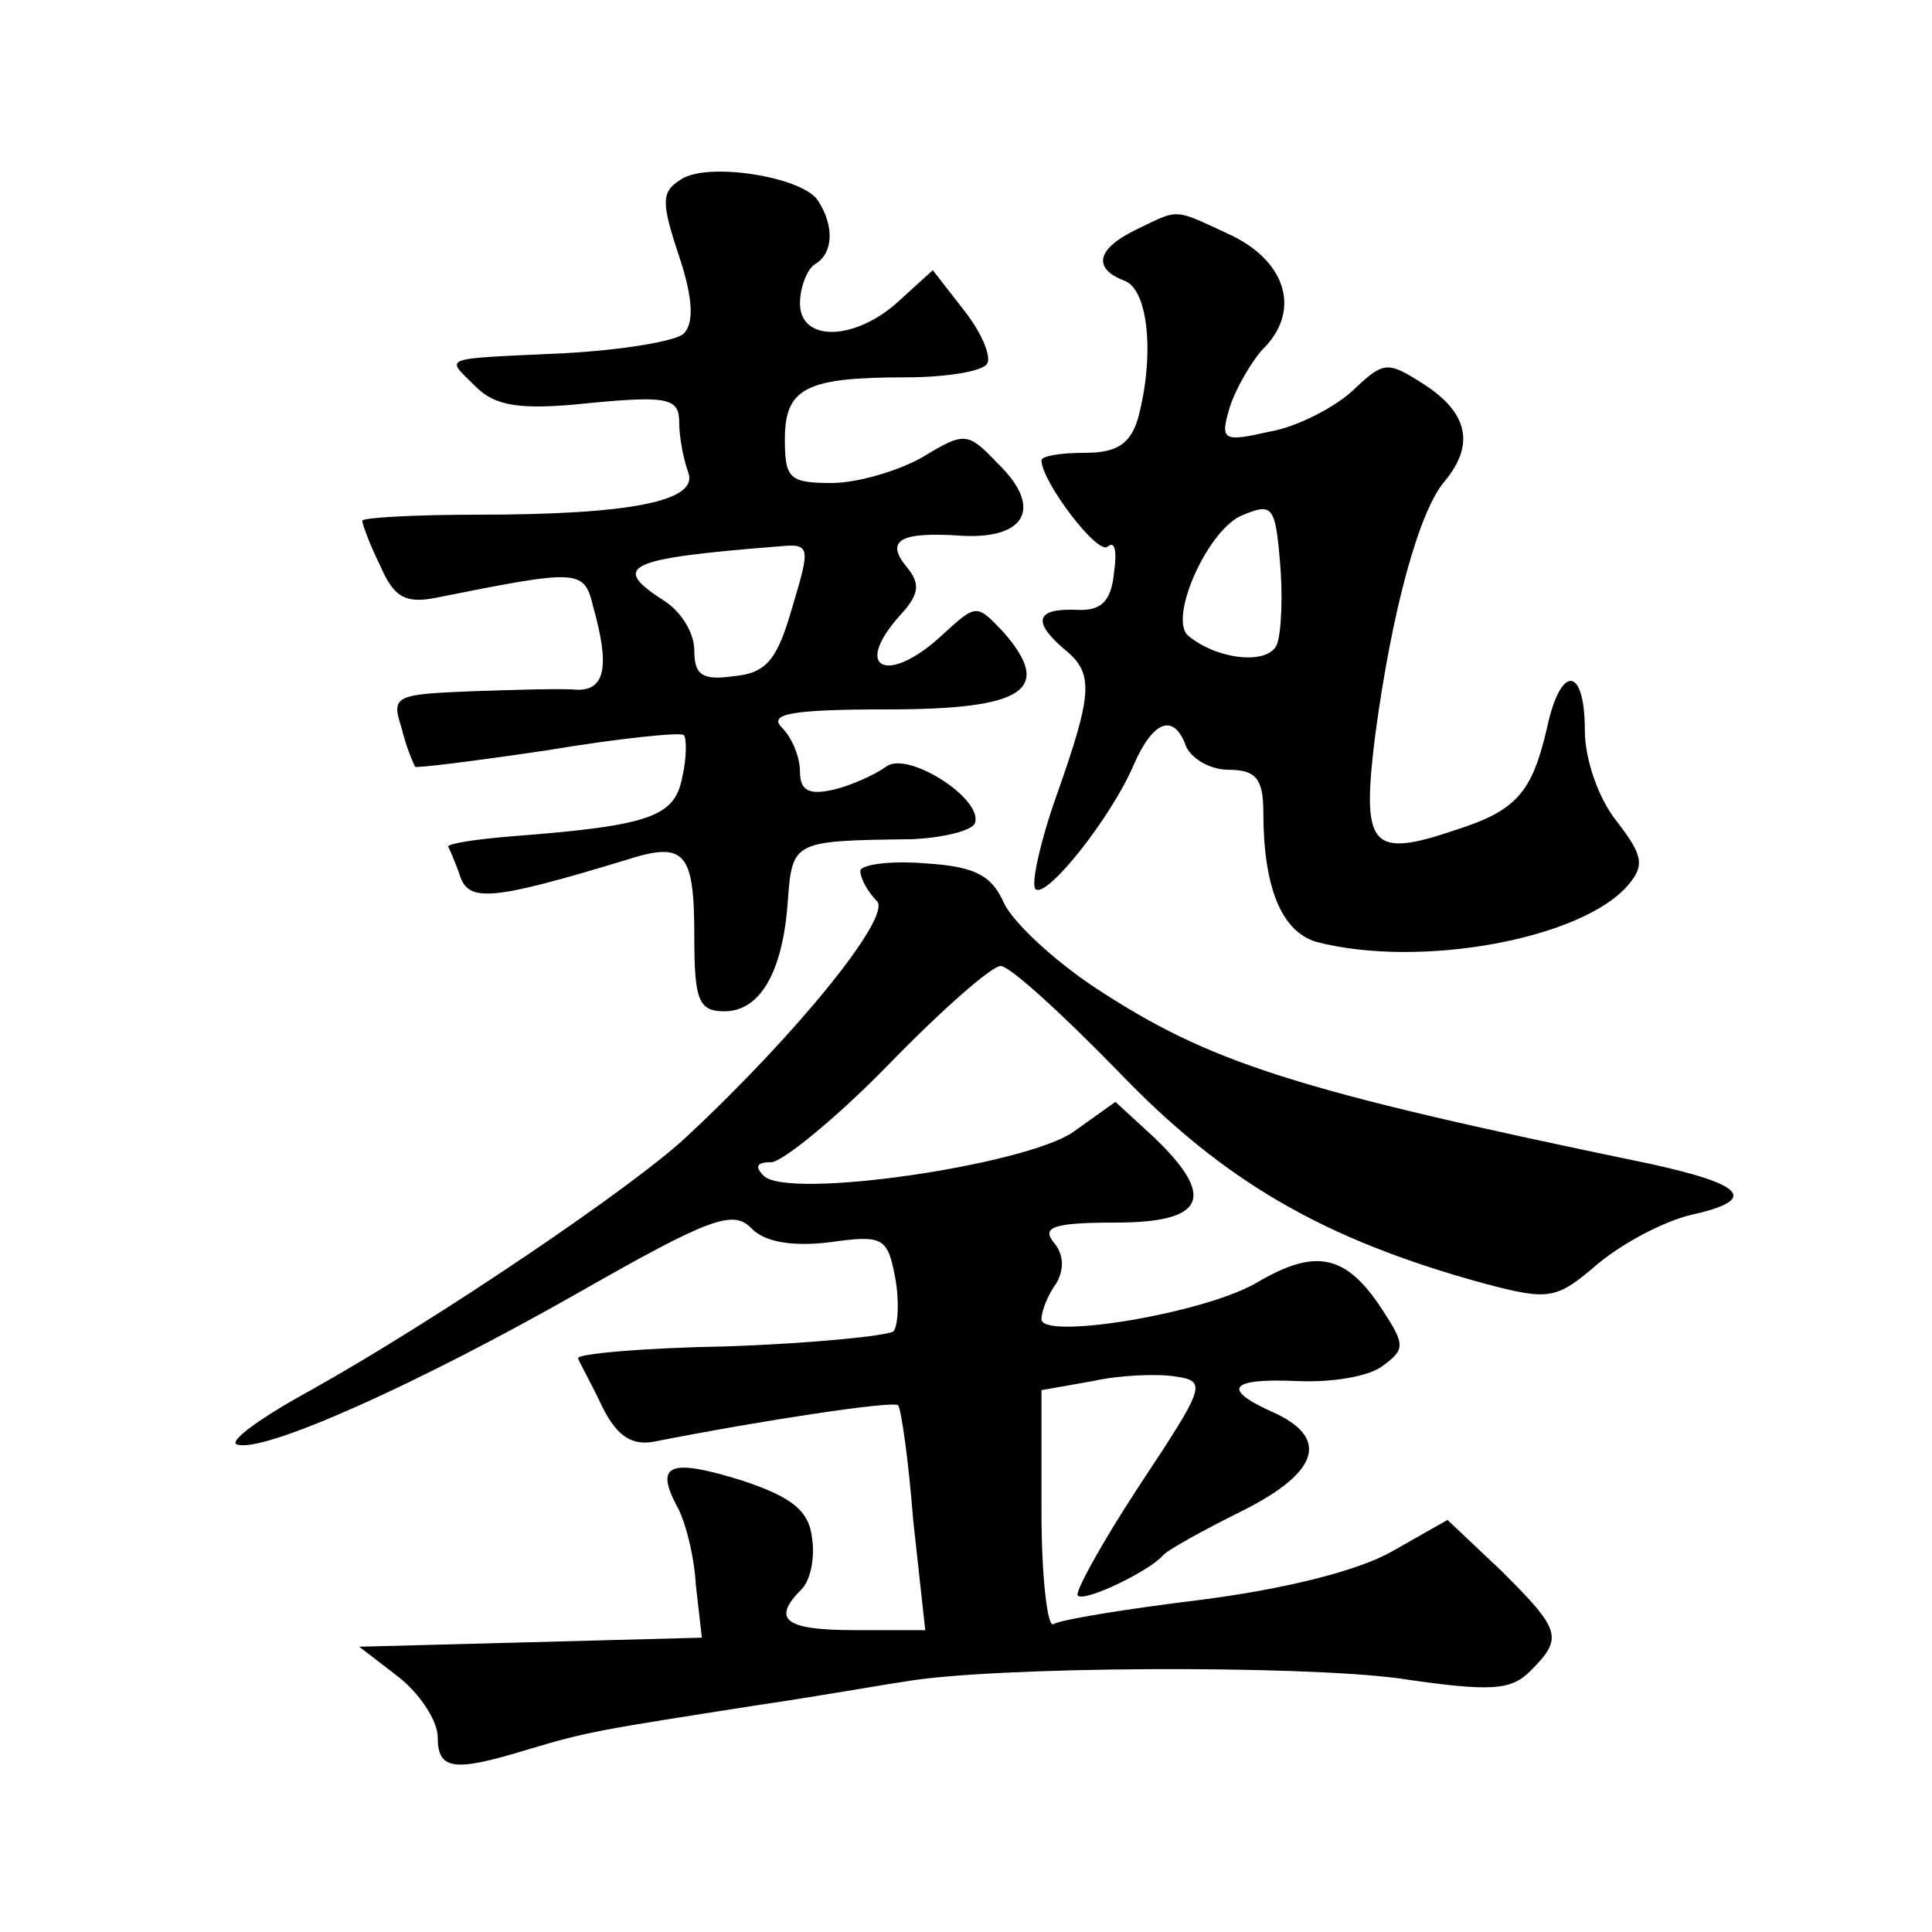
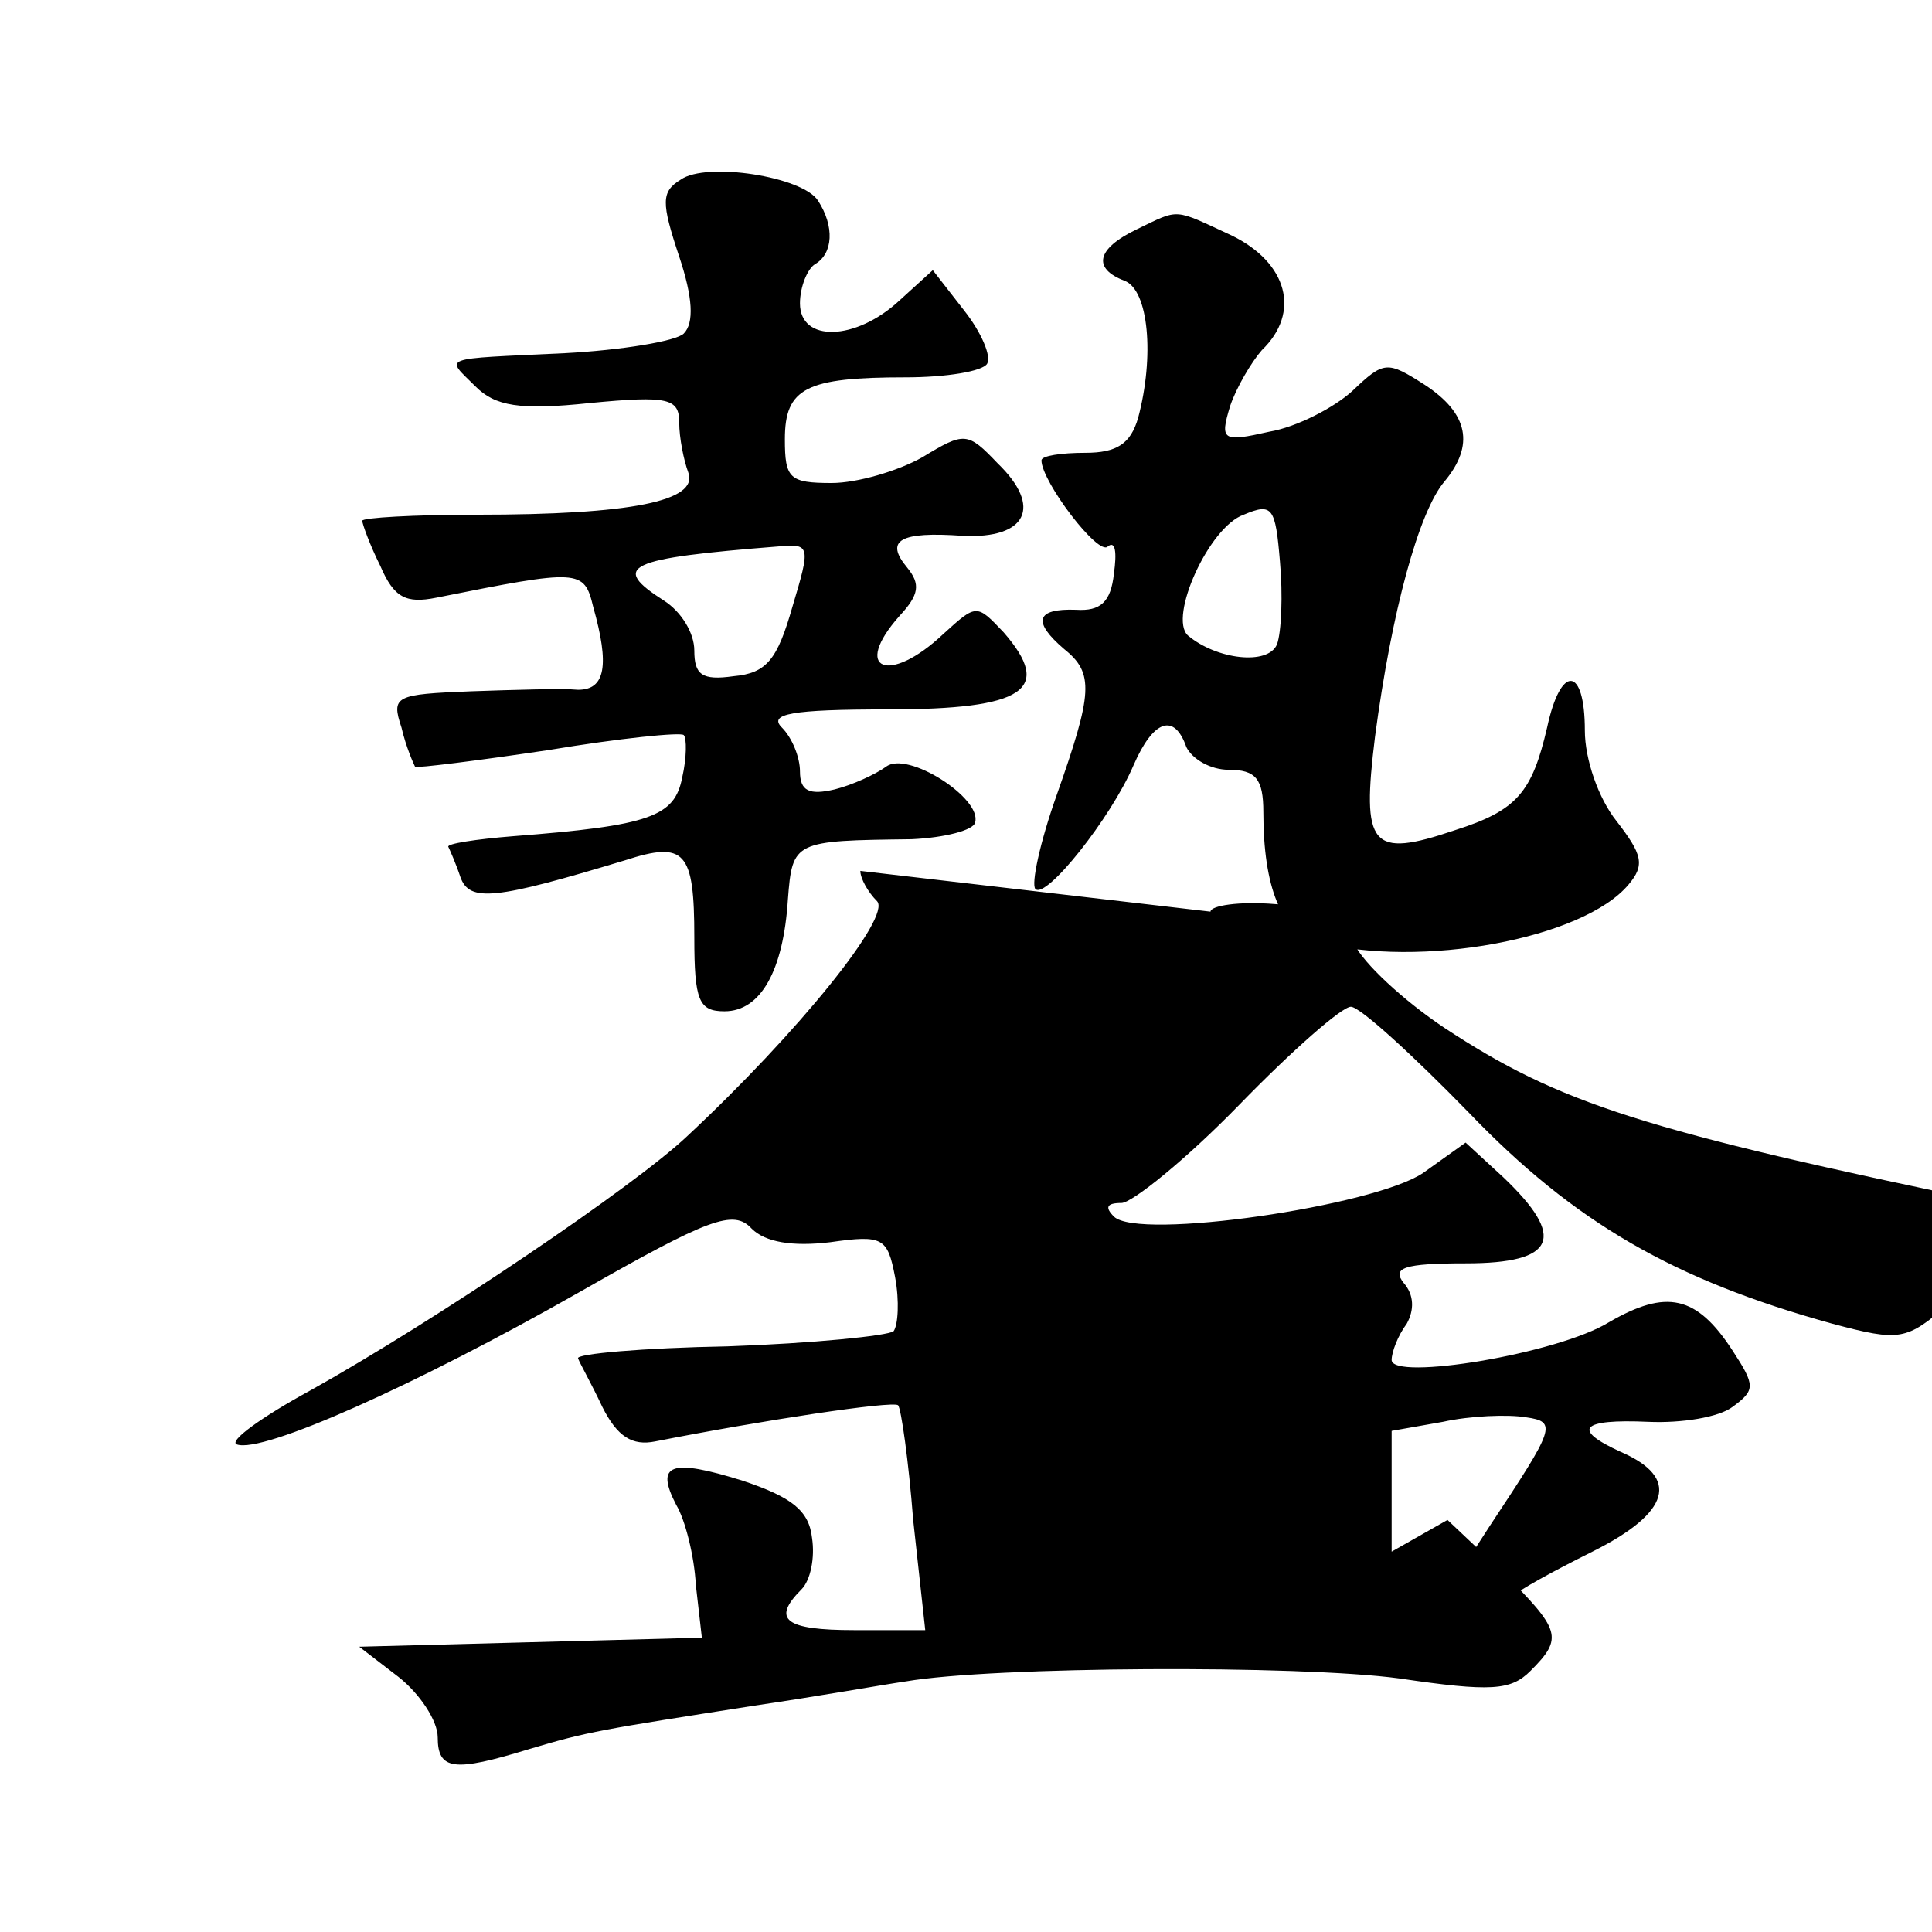
<svg xmlns="http://www.w3.org/2000/svg" version="1.0" width="128pt" height="128pt" viewBox="0 0 128 128" preserveAspectRatio="xMidYMid meet">
  <g transform="translate(0,128) scale(0.1,-0.1)" fill="#0" stroke="none">
-     <path d="M451 1161 c-13 -8 -13 -15 -1 -51 9 -27 10 -44 3 -51 -5 -5 -41 -11 -79 -13 -84 -4 -79 -2 -59 -22 13 -13 29 -16 76 -11 52 5 59 3 59 -13 0 -10 3 -25 6 -33 7 -19 -38 -28 -140 -28 -42 0 -76 -2 -76 -4 0 -2 5 -16 12 -30 9 -21 17 -25 37 -21 95 19 98 19 104 -6 11 -39 8 -55 -10 -55 -10 1 -42 0 -71 -1 -50 -2 -53 -3 -46 -24 3 -13 8 -24 9 -26 1 -1 41 4 88 11 48 8 88 12 90 10 2 -2 2 -15 -1 -28 -5 -26 -21 -32 -112 -39 -25 -2 -44 -5 -43 -7 1 -2 5 -11 8 -20 6 -17 23 -15 109 11 40 13 46 6 46 -51 0 -42 3 -49 20 -49 24 0 39 27 42 74 3 39 4 39 82 40 22 1 41 6 42 11 5 16 -45 48 -59 37 -7 -5 -22 -12 -34 -15 -17 -4 -23 -1 -23 12 0 9 -5 22 -12 29 -9 9 6 12 70 12 91 0 110 13 77 51 -18 19 -18 19 -40 -1 -36 -34 -61 -24 -29 12 13 14 14 21 5 32 -15 18 -5 24 37 21 42 -2 53 19 23 48 -20 21 -22 21 -50 4 -16 -9 -43 -17 -60 -17 -28 0 -31 3 -31 29 0 34 14 41 80 41 27 0 51 4 54 9 3 5 -4 21 -15 35 l-21 27 -22 -20 c-29 -27 -66 -28 -66 -2 0 11 5 23 10 26 12 7 13 25 2 42 -10 16 -74 26 -91 14z m74 -283 c-10 -35 -17 -44 -39 -46 -21 -3 -26 1 -26 17 0 12 -9 26 -20 33 -36 23 -25 28 76 36 21 2 21 0 9 -40z M753 1128 c-27 -13 -29 -26 -8 -34 16 -6 20 -50 9 -91 -5 -17 -14 -23 -35 -23 -16 0 -29 -2 -29 -5 0 -14 38 -64 44 -57 5 4 6 -4 4 -18 -2 -19 -9 -25 -25 -24 -27 1 -29 -8 -8 -26 20 -16 19 -29 -5 -97 -11 -31 -17 -59 -14 -62 7 -7 50 47 65 82 13 30 27 35 35 12 4 -8 16 -15 28 -15 18 0 23 -6 23 -28 0 -50 12 -79 35 -86 69 -18 177 2 207 38 11 13 9 20 -8 42 -12 15 -21 41 -21 60 0 43 -16 44 -25 2 -10 -43 -20 -55 -61 -68 -56 -19 -62 -11 -53 62 11 83 29 149 46 169 20 24 16 45 -13 64 -25 16 -27 16 -48 -4 -12 -11 -37 -24 -55 -27 -31 -7 -33 -6 -26 17 4 12 14 29 21 37 26 25 17 58 -20 76 -39 18 -34 18 -63 4z m93 -275 c-6 -14 -40 -10 -59 6 -13 12 14 72 37 80 19 8 21 5 24 -31 2 -22 1 -47 -2 -55z M570 703 c0 -5 5 -14 11 -20 10 -10 -52 -87 -126 -156 -35 -33 -165 -121 -249 -168 -33 -18 -55 -34 -49 -36 17 -6 118 39 227 101 86 49 102 55 114 42 9 -9 27 -12 52 -9 35 5 38 3 43 -23 3 -16 2 -32 -1 -36 -4 -3 -53 -8 -110 -10 -56 -1 -101 -5 -99 -8 1 -3 9 -17 16 -32 10 -20 20 -26 35 -23 71 14 157 27 161 24 2 -2 7 -37 10 -76 l8 -73 -47 0 c-46 0 -55 7 -35 27 6 6 9 21 7 34 -2 18 -13 27 -46 38 -48 15 -58 11 -44 -16 6 -10 12 -34 13 -53 l4 -35 -113 -3 -114 -3 26 -20 c14 -11 26 -29 26 -40 0 -22 11 -23 60 -8 40 12 48 13 150 29 41 6 86 14 100 16 58 10 260 11 327 2 61 -9 74 -8 87 5 22 22 20 27 -19 66 l-36 34 -37 -21 c-23 -13 -72 -25 -127 -32 -49 -6 -92 -13 -97 -16 -4 -3 -8 31 -8 75 l0 80 34 6 c18 4 43 5 55 3 21 -3 19 -7 -24 -72 -25 -38 -43 -71 -41 -73 4 -5 47 16 56 26 3 4 27 17 53 30 52 26 58 49 19 66 -33 15 -27 22 18 20 22 -1 47 3 56 10 15 11 15 14 0 37 -24 37 -44 41 -82 19 -34 -21 -144 -39 -144 -25 0 5 4 16 10 24 5 9 5 19 -2 27 -8 10 0 13 41 13 60 0 67 17 25 57 l-25 23 -28 -20 c-32 -22 -189 -45 -205 -29 -6 6 -5 9 5 9 7 0 43 29 78 65 35 36 68 65 74 65 6 0 41 -32 78 -70 70 -73 136 -111 241 -140 45 -12 49 -11 77 13 17 14 44 28 61 32 45 10 37 20 -27 34 -237 49 -292 67 -368 117 -27 18 -54 43 -60 56 -8 18 -19 24 -52 26 -24 2 -43 -1 -43 -5z" />
+     <path d="M451 1161 c-13 -8 -13 -15 -1 -51 9 -27 10 -44 3 -51 -5 -5 -41 -11 -79 -13 -84 -4 -79 -2 -59 -22 13 -13 29 -16 76 -11 52 5 59 3 59 -13 0 -10 3 -25 6 -33 7 -19 -38 -28 -140 -28 -42 0 -76 -2 -76 -4 0 -2 5 -16 12 -30 9 -21 17 -25 37 -21 95 19 98 19 104 -6 11 -39 8 -55 -10 -55 -10 1 -42 0 -71 -1 -50 -2 -53 -3 -46 -24 3 -13 8 -24 9 -26 1 -1 41 4 88 11 48 8 88 12 90 10 2 -2 2 -15 -1 -28 -5 -26 -21 -32 -112 -39 -25 -2 -44 -5 -43 -7 1 -2 5 -11 8 -20 6 -17 23 -15 109 11 40 13 46 6 46 -51 0 -42 3 -49 20 -49 24 0 39 27 42 74 3 39 4 39 82 40 22 1 41 6 42 11 5 16 -45 48 -59 37 -7 -5 -22 -12 -34 -15 -17 -4 -23 -1 -23 12 0 9 -5 22 -12 29 -9 9 6 12 70 12 91 0 110 13 77 51 -18 19 -18 19 -40 -1 -36 -34 -61 -24 -29 12 13 14 14 21 5 32 -15 18 -5 24 37 21 42 -2 53 19 23 48 -20 21 -22 21 -50 4 -16 -9 -43 -17 -60 -17 -28 0 -31 3 -31 29 0 34 14 41 80 41 27 0 51 4 54 9 3 5 -4 21 -15 35 l-21 27 -22 -20 c-29 -27 -66 -28 -66 -2 0 11 5 23 10 26 12 7 13 25 2 42 -10 16 -74 26 -91 14z m74 -283 c-10 -35 -17 -44 -39 -46 -21 -3 -26 1 -26 17 0 12 -9 26 -20 33 -36 23 -25 28 76 36 21 2 21 0 9 -40z M753 1128 c-27 -13 -29 -26 -8 -34 16 -6 20 -50 9 -91 -5 -17 -14 -23 -35 -23 -16 0 -29 -2 -29 -5 0 -14 38 -64 44 -57 5 4 6 -4 4 -18 -2 -19 -9 -25 -25 -24 -27 1 -29 -8 -8 -26 20 -16 19 -29 -5 -97 -11 -31 -17 -59 -14 -62 7 -7 50 47 65 82 13 30 27 35 35 12 4 -8 16 -15 28 -15 18 0 23 -6 23 -28 0 -50 12 -79 35 -86 69 -18 177 2 207 38 11 13 9 20 -8 42 -12 15 -21 41 -21 60 0 43 -16 44 -25 2 -10 -43 -20 -55 -61 -68 -56 -19 -62 -11 -53 62 11 83 29 149 46 169 20 24 16 45 -13 64 -25 16 -27 16 -48 -4 -12 -11 -37 -24 -55 -27 -31 -7 -33 -6 -26 17 4 12 14 29 21 37 26 25 17 58 -20 76 -39 18 -34 18 -63 4z m93 -275 c-6 -14 -40 -10 -59 6 -13 12 14 72 37 80 19 8 21 5 24 -31 2 -22 1 -47 -2 -55z M570 703 c0 -5 5 -14 11 -20 10 -10 -52 -87 -126 -156 -35 -33 -165 -121 -249 -168 -33 -18 -55 -34 -49 -36 17 -6 118 39 227 101 86 49 102 55 114 42 9 -9 27 -12 52 -9 35 5 38 3 43 -23 3 -16 2 -32 -1 -36 -4 -3 -53 -8 -110 -10 -56 -1 -101 -5 -99 -8 1 -3 9 -17 16 -32 10 -20 20 -26 35 -23 71 14 157 27 161 24 2 -2 7 -37 10 -76 l8 -73 -47 0 c-46 0 -55 7 -35 27 6 6 9 21 7 34 -2 18 -13 27 -46 38 -48 15 -58 11 -44 -16 6 -10 12 -34 13 -53 l4 -35 -113 -3 -114 -3 26 -20 c14 -11 26 -29 26 -40 0 -22 11 -23 60 -8 40 12 48 13 150 29 41 6 86 14 100 16 58 10 260 11 327 2 61 -9 74 -8 87 5 22 22 20 27 -19 66 l-36 34 -37 -21 l0 80 34 6 c18 4 43 5 55 3 21 -3 19 -7 -24 -72 -25 -38 -43 -71 -41 -73 4 -5 47 16 56 26 3 4 27 17 53 30 52 26 58 49 19 66 -33 15 -27 22 18 20 22 -1 47 3 56 10 15 11 15 14 0 37 -24 37 -44 41 -82 19 -34 -21 -144 -39 -144 -25 0 5 4 16 10 24 5 9 5 19 -2 27 -8 10 0 13 41 13 60 0 67 17 25 57 l-25 23 -28 -20 c-32 -22 -189 -45 -205 -29 -6 6 -5 9 5 9 7 0 43 29 78 65 35 36 68 65 74 65 6 0 41 -32 78 -70 70 -73 136 -111 241 -140 45 -12 49 -11 77 13 17 14 44 28 61 32 45 10 37 20 -27 34 -237 49 -292 67 -368 117 -27 18 -54 43 -60 56 -8 18 -19 24 -52 26 -24 2 -43 -1 -43 -5z" />
  </g>
</svg>